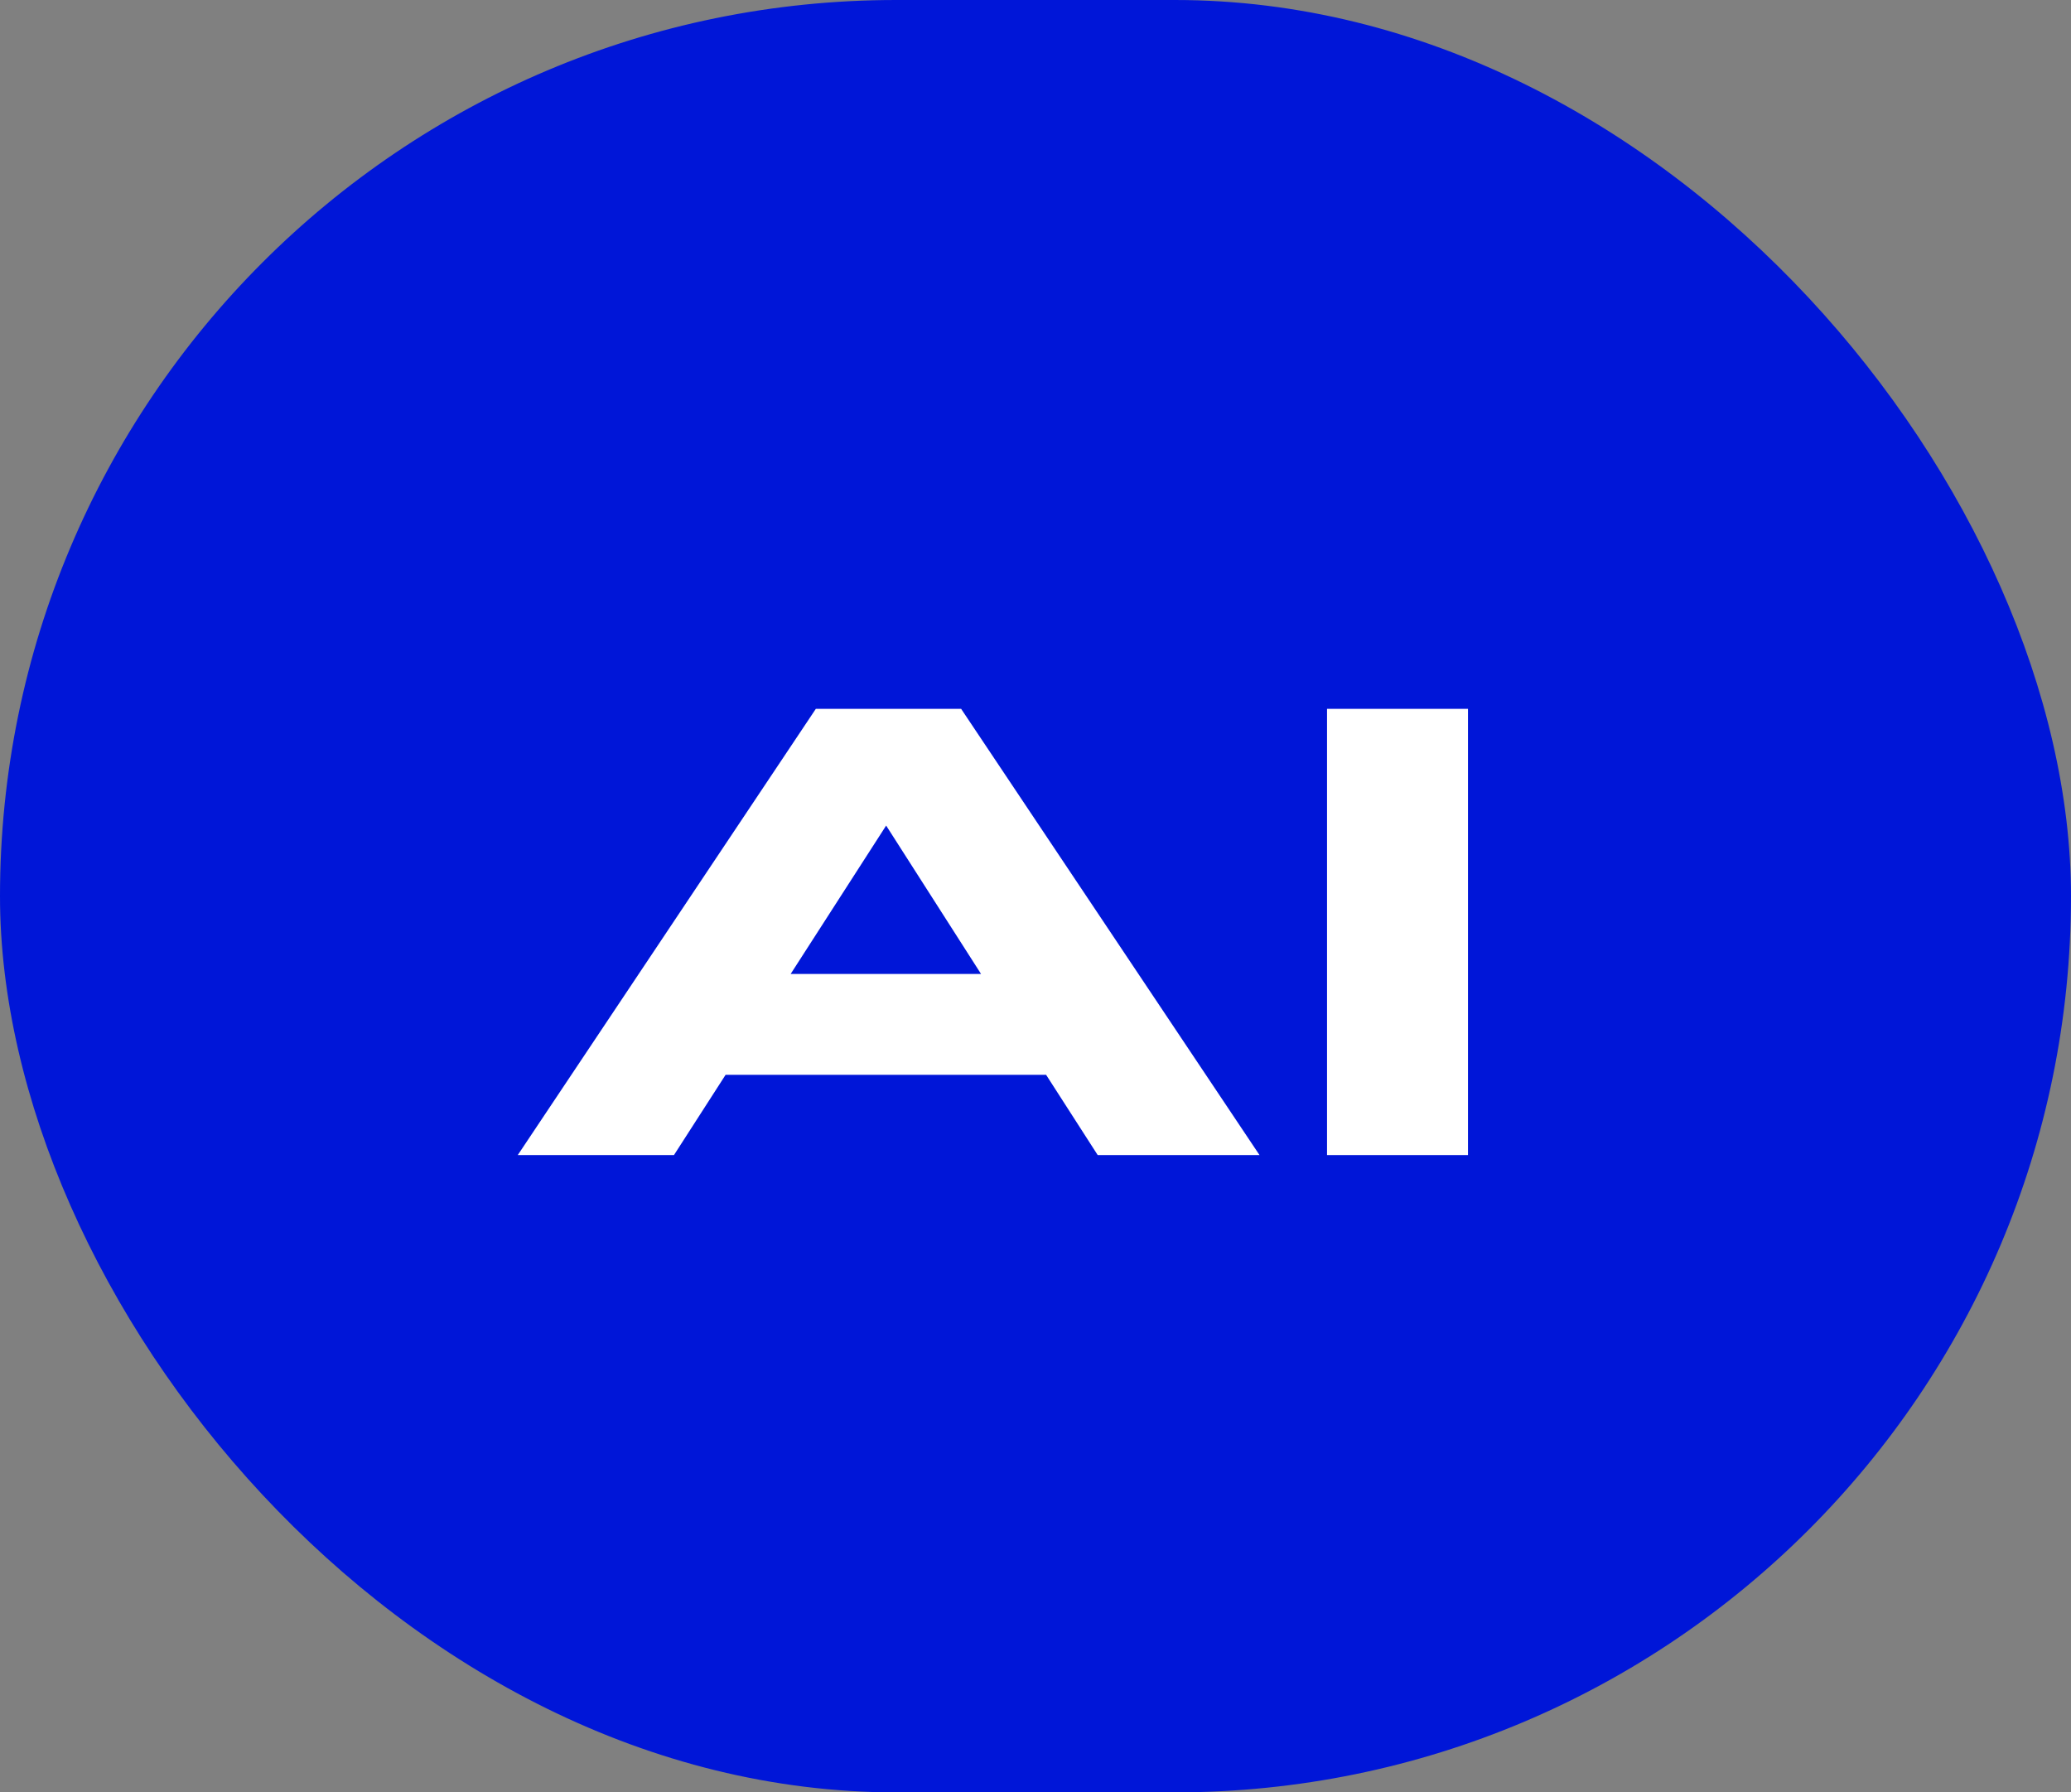
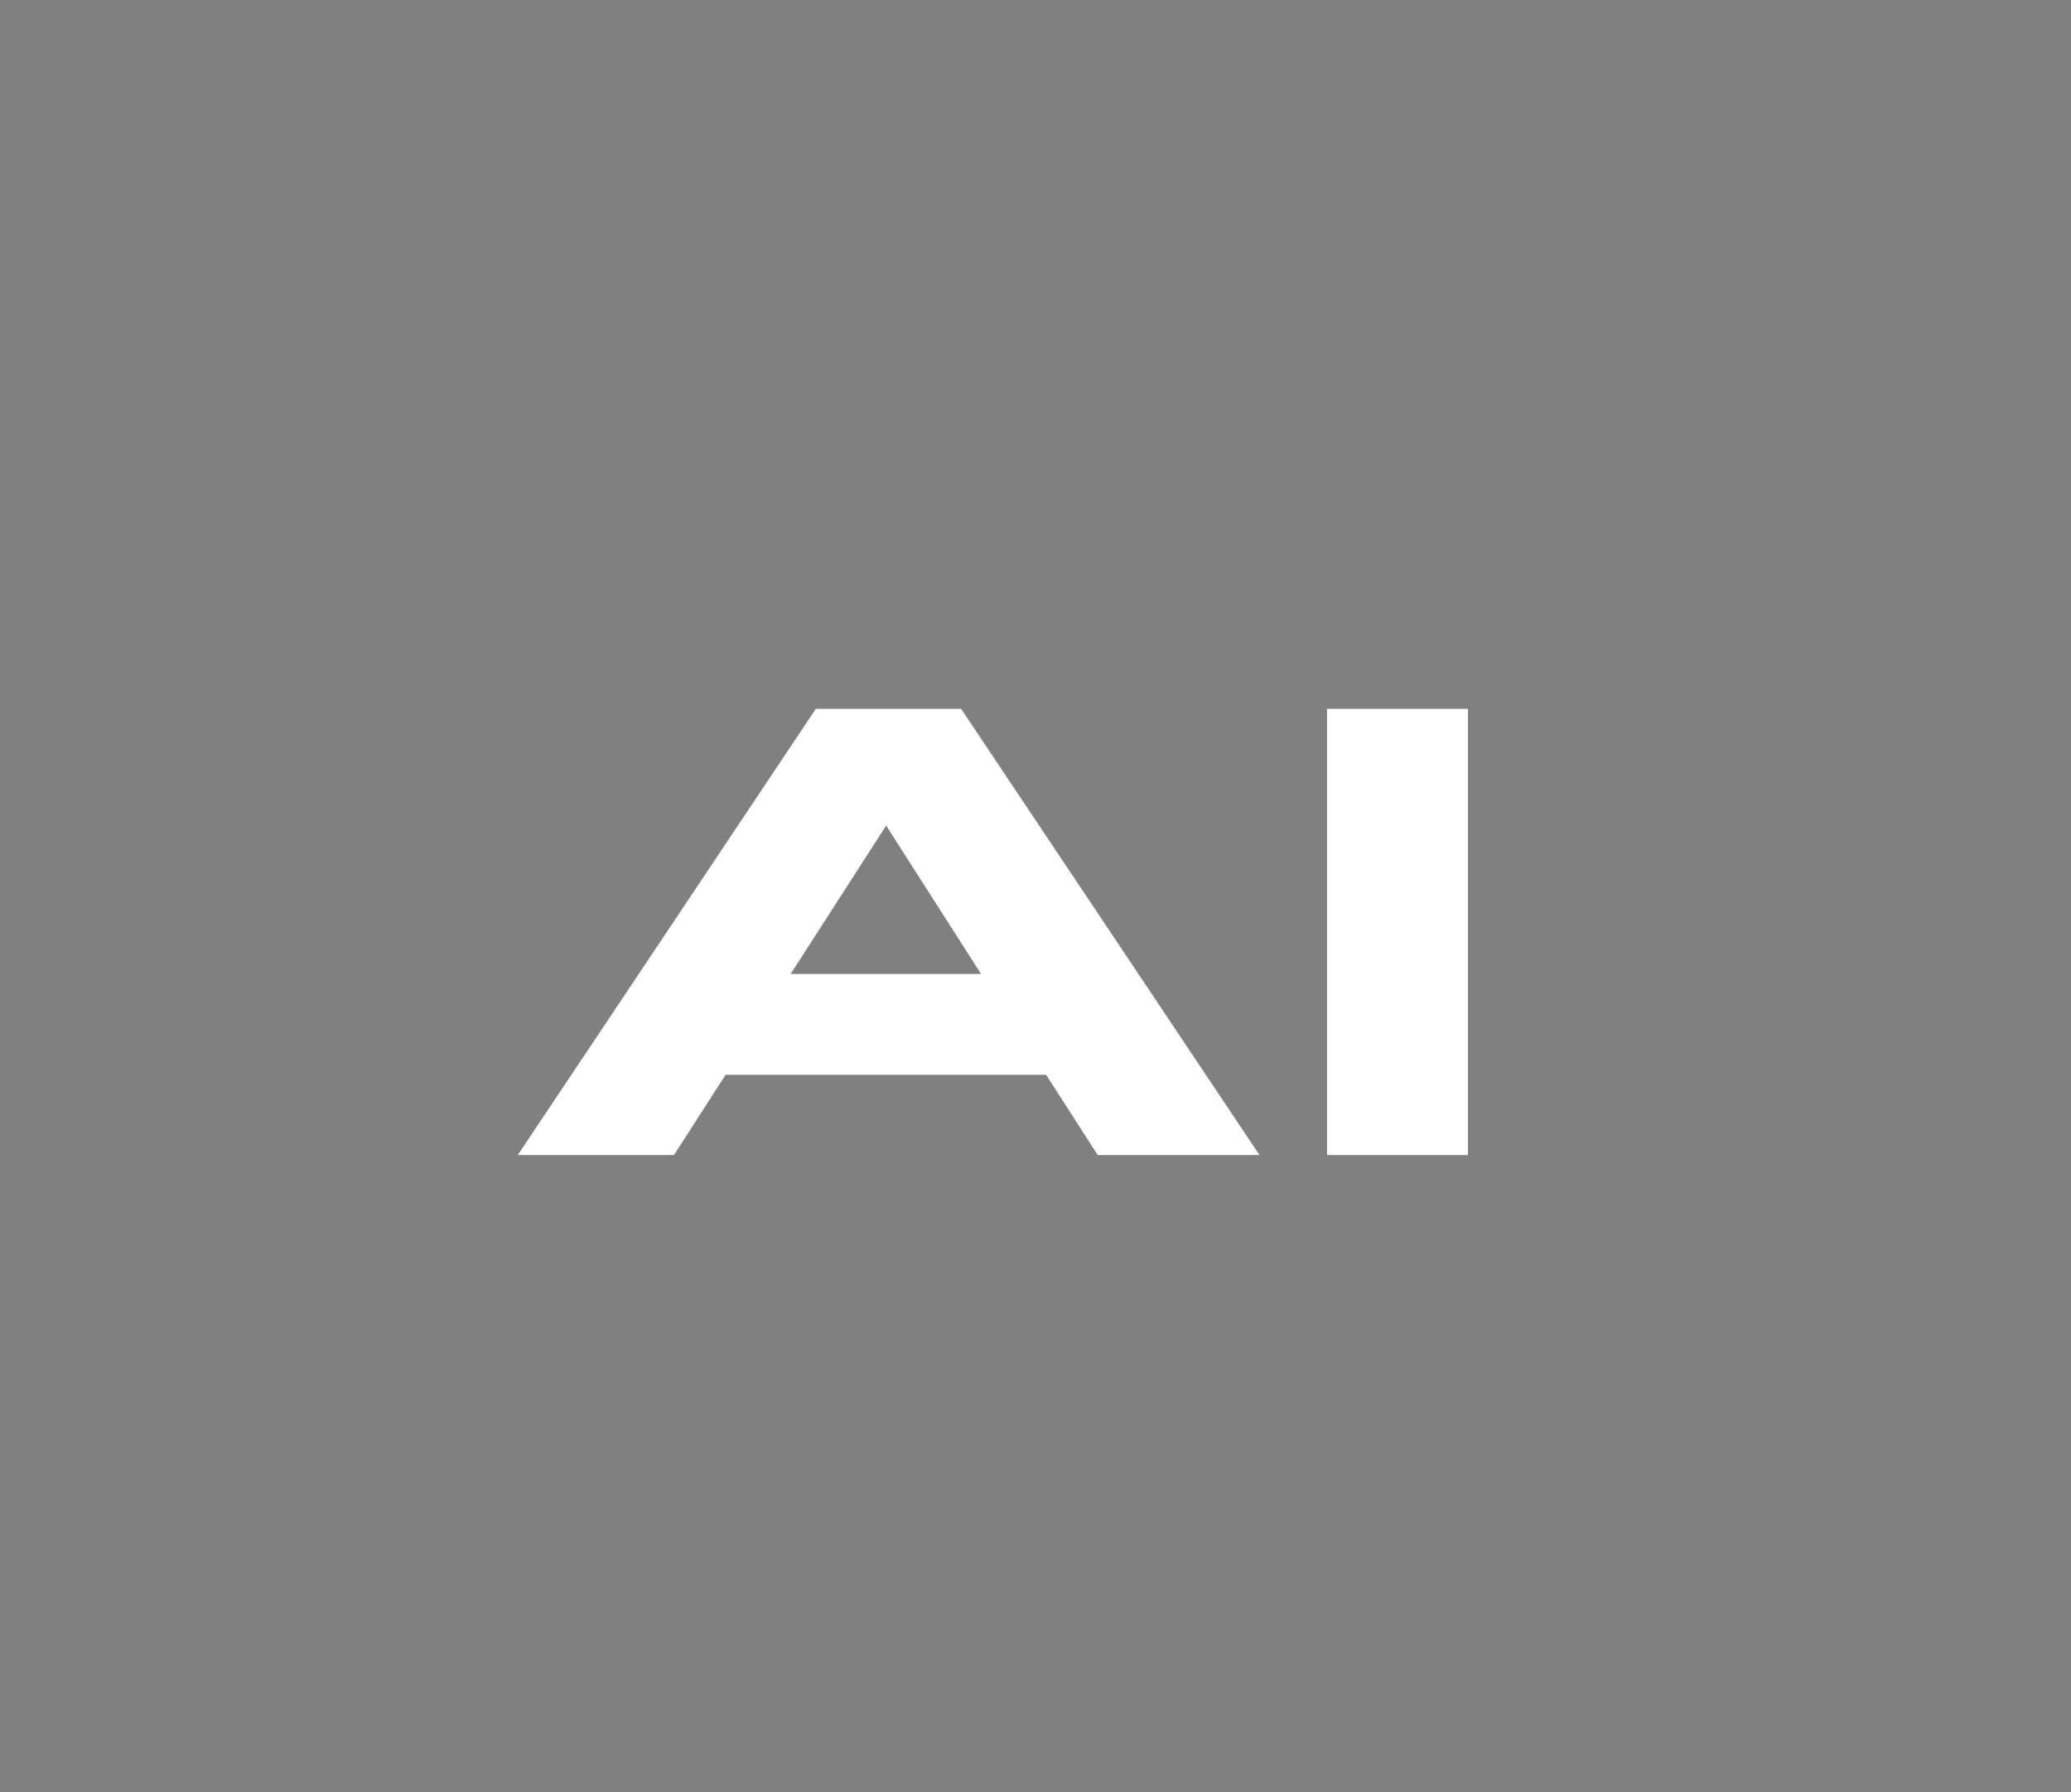
<svg xmlns="http://www.w3.org/2000/svg" width="52" height="45" viewBox="0 0 52 45" fill="none">
  <rect x="0" y="0" width="52" height="45" fill="#808080" stroke="none" />
-   <rect width="52" height="45" rx="22.5" fill="#0016D8" />
  <path d="M27.562 29L26.266 26.984H18.219L16.922 29H13L20.484 17.797H24.133L31.625 29H27.562ZM19.852 24.453H24.633L22.25 20.727L19.852 24.453ZM33.32 29V17.797H36.859V29H33.32Z" fill="white" />
</svg>